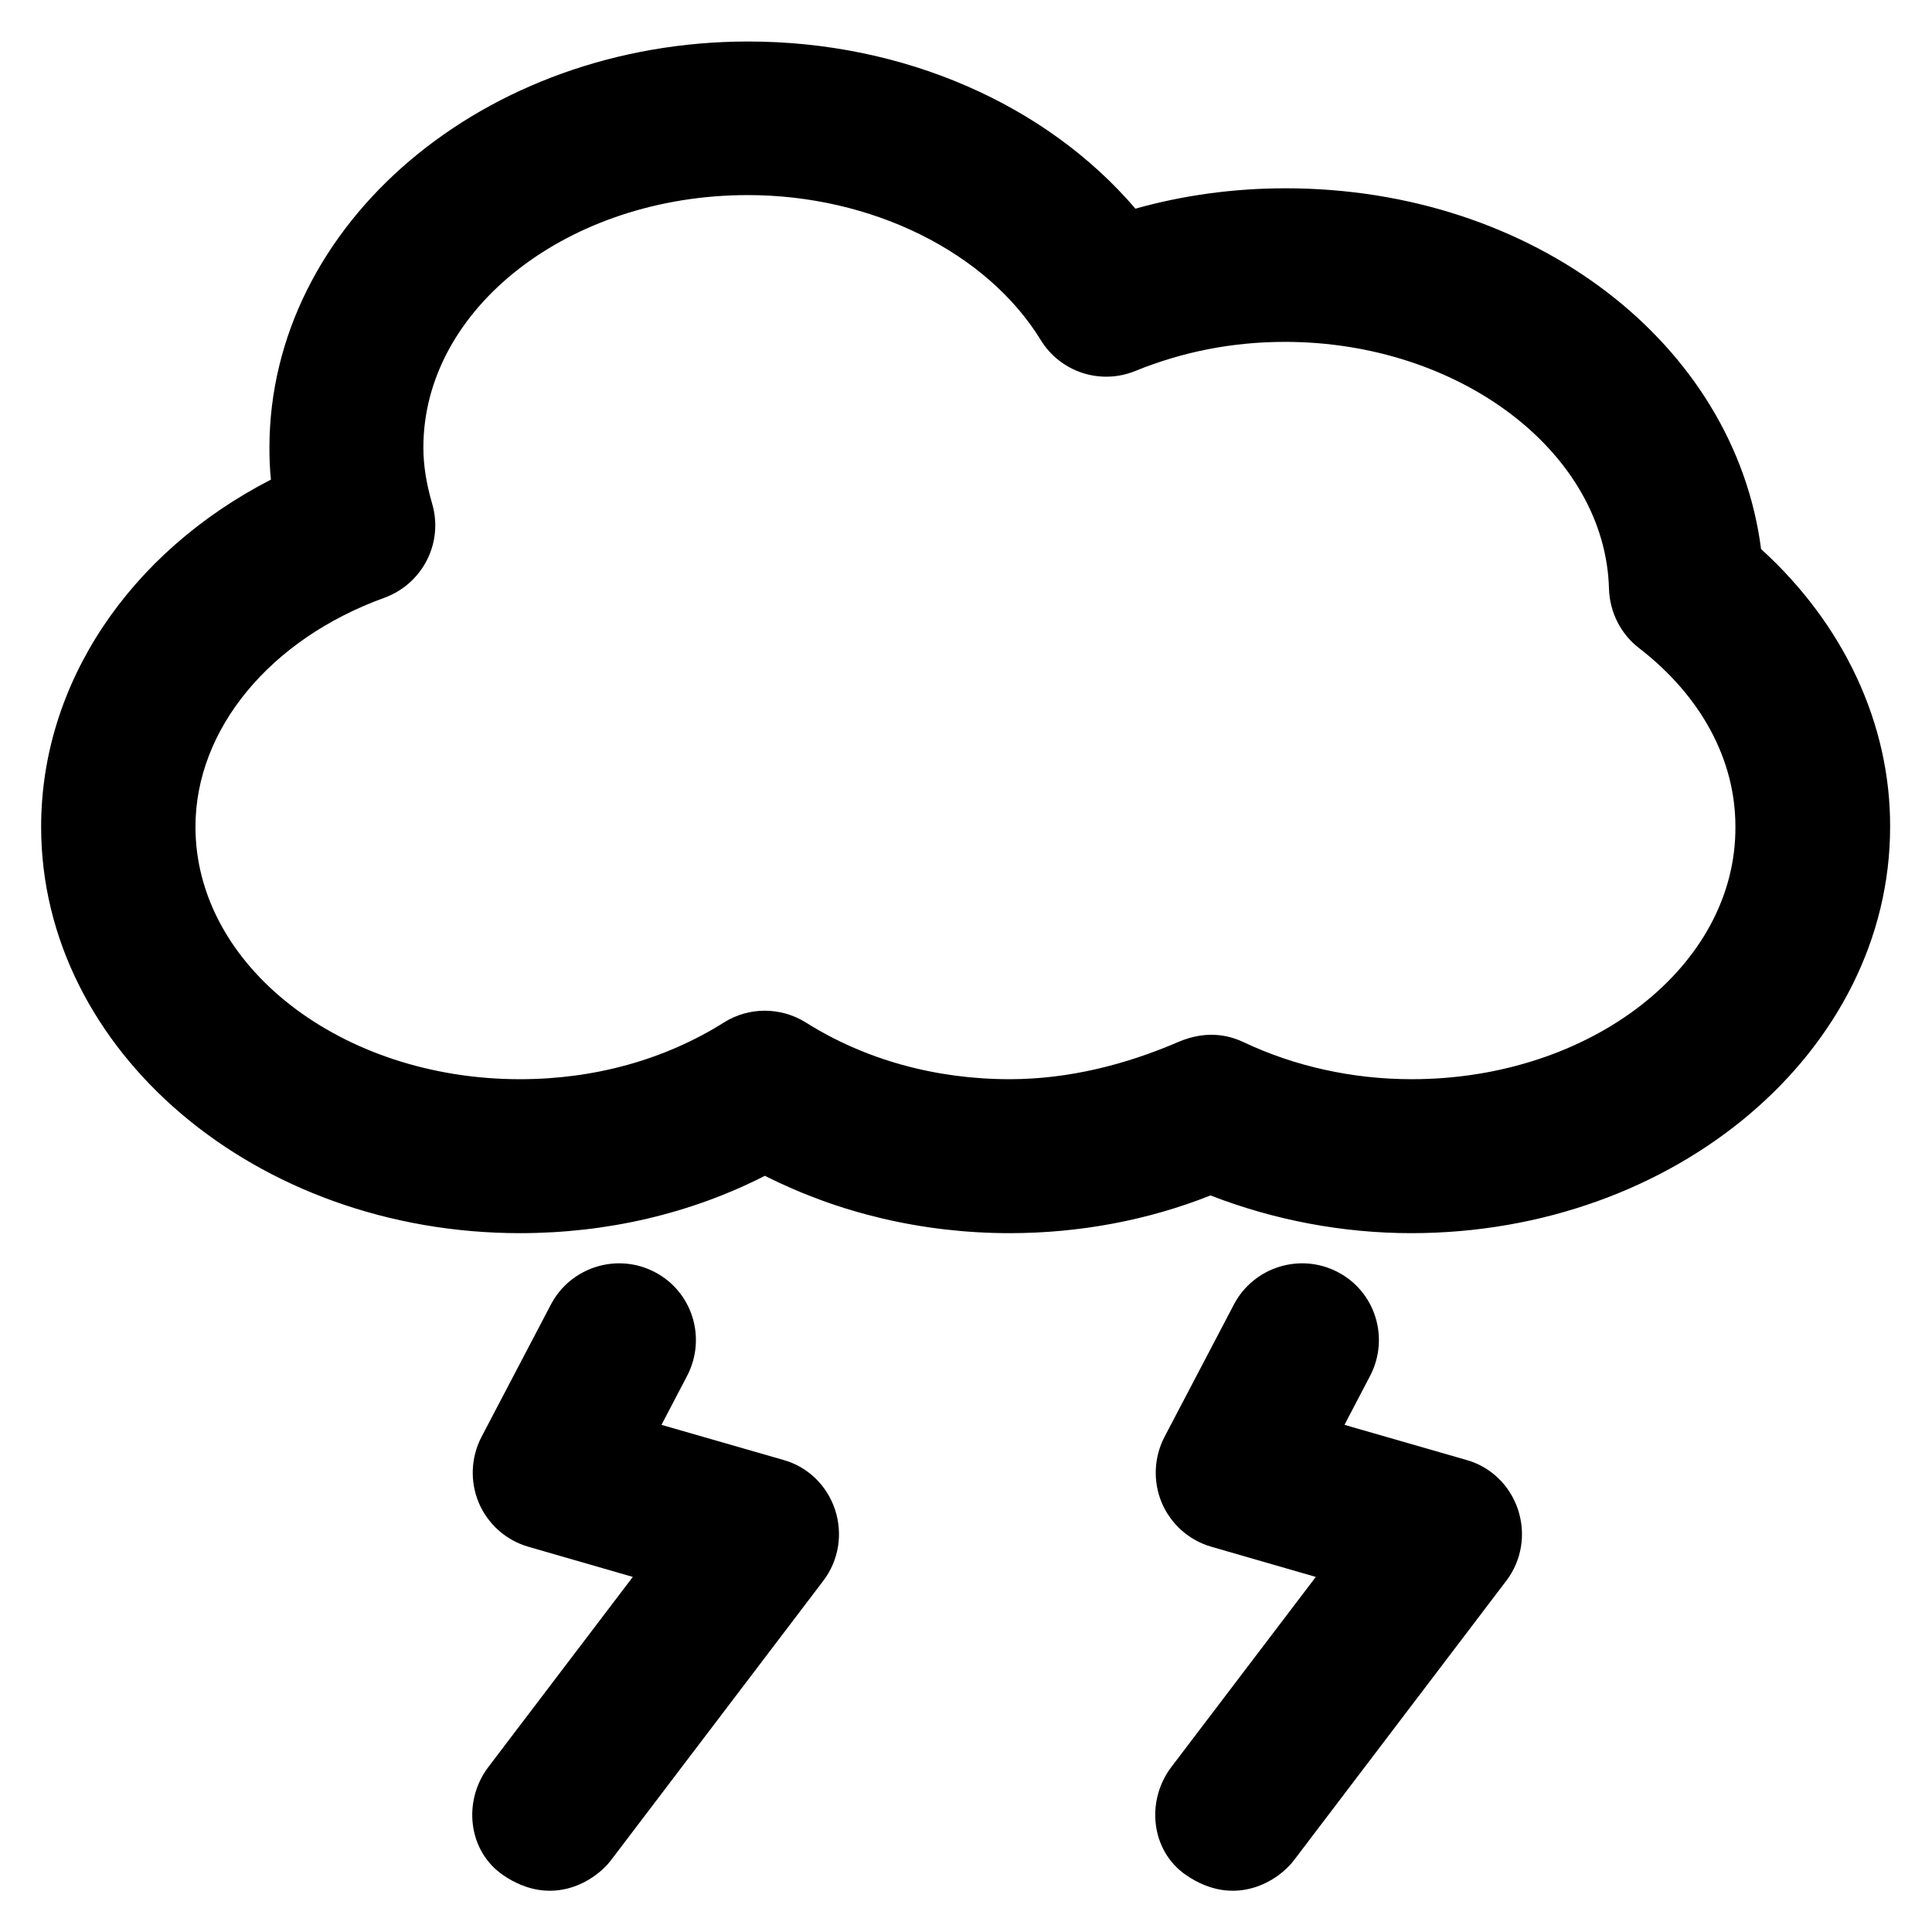
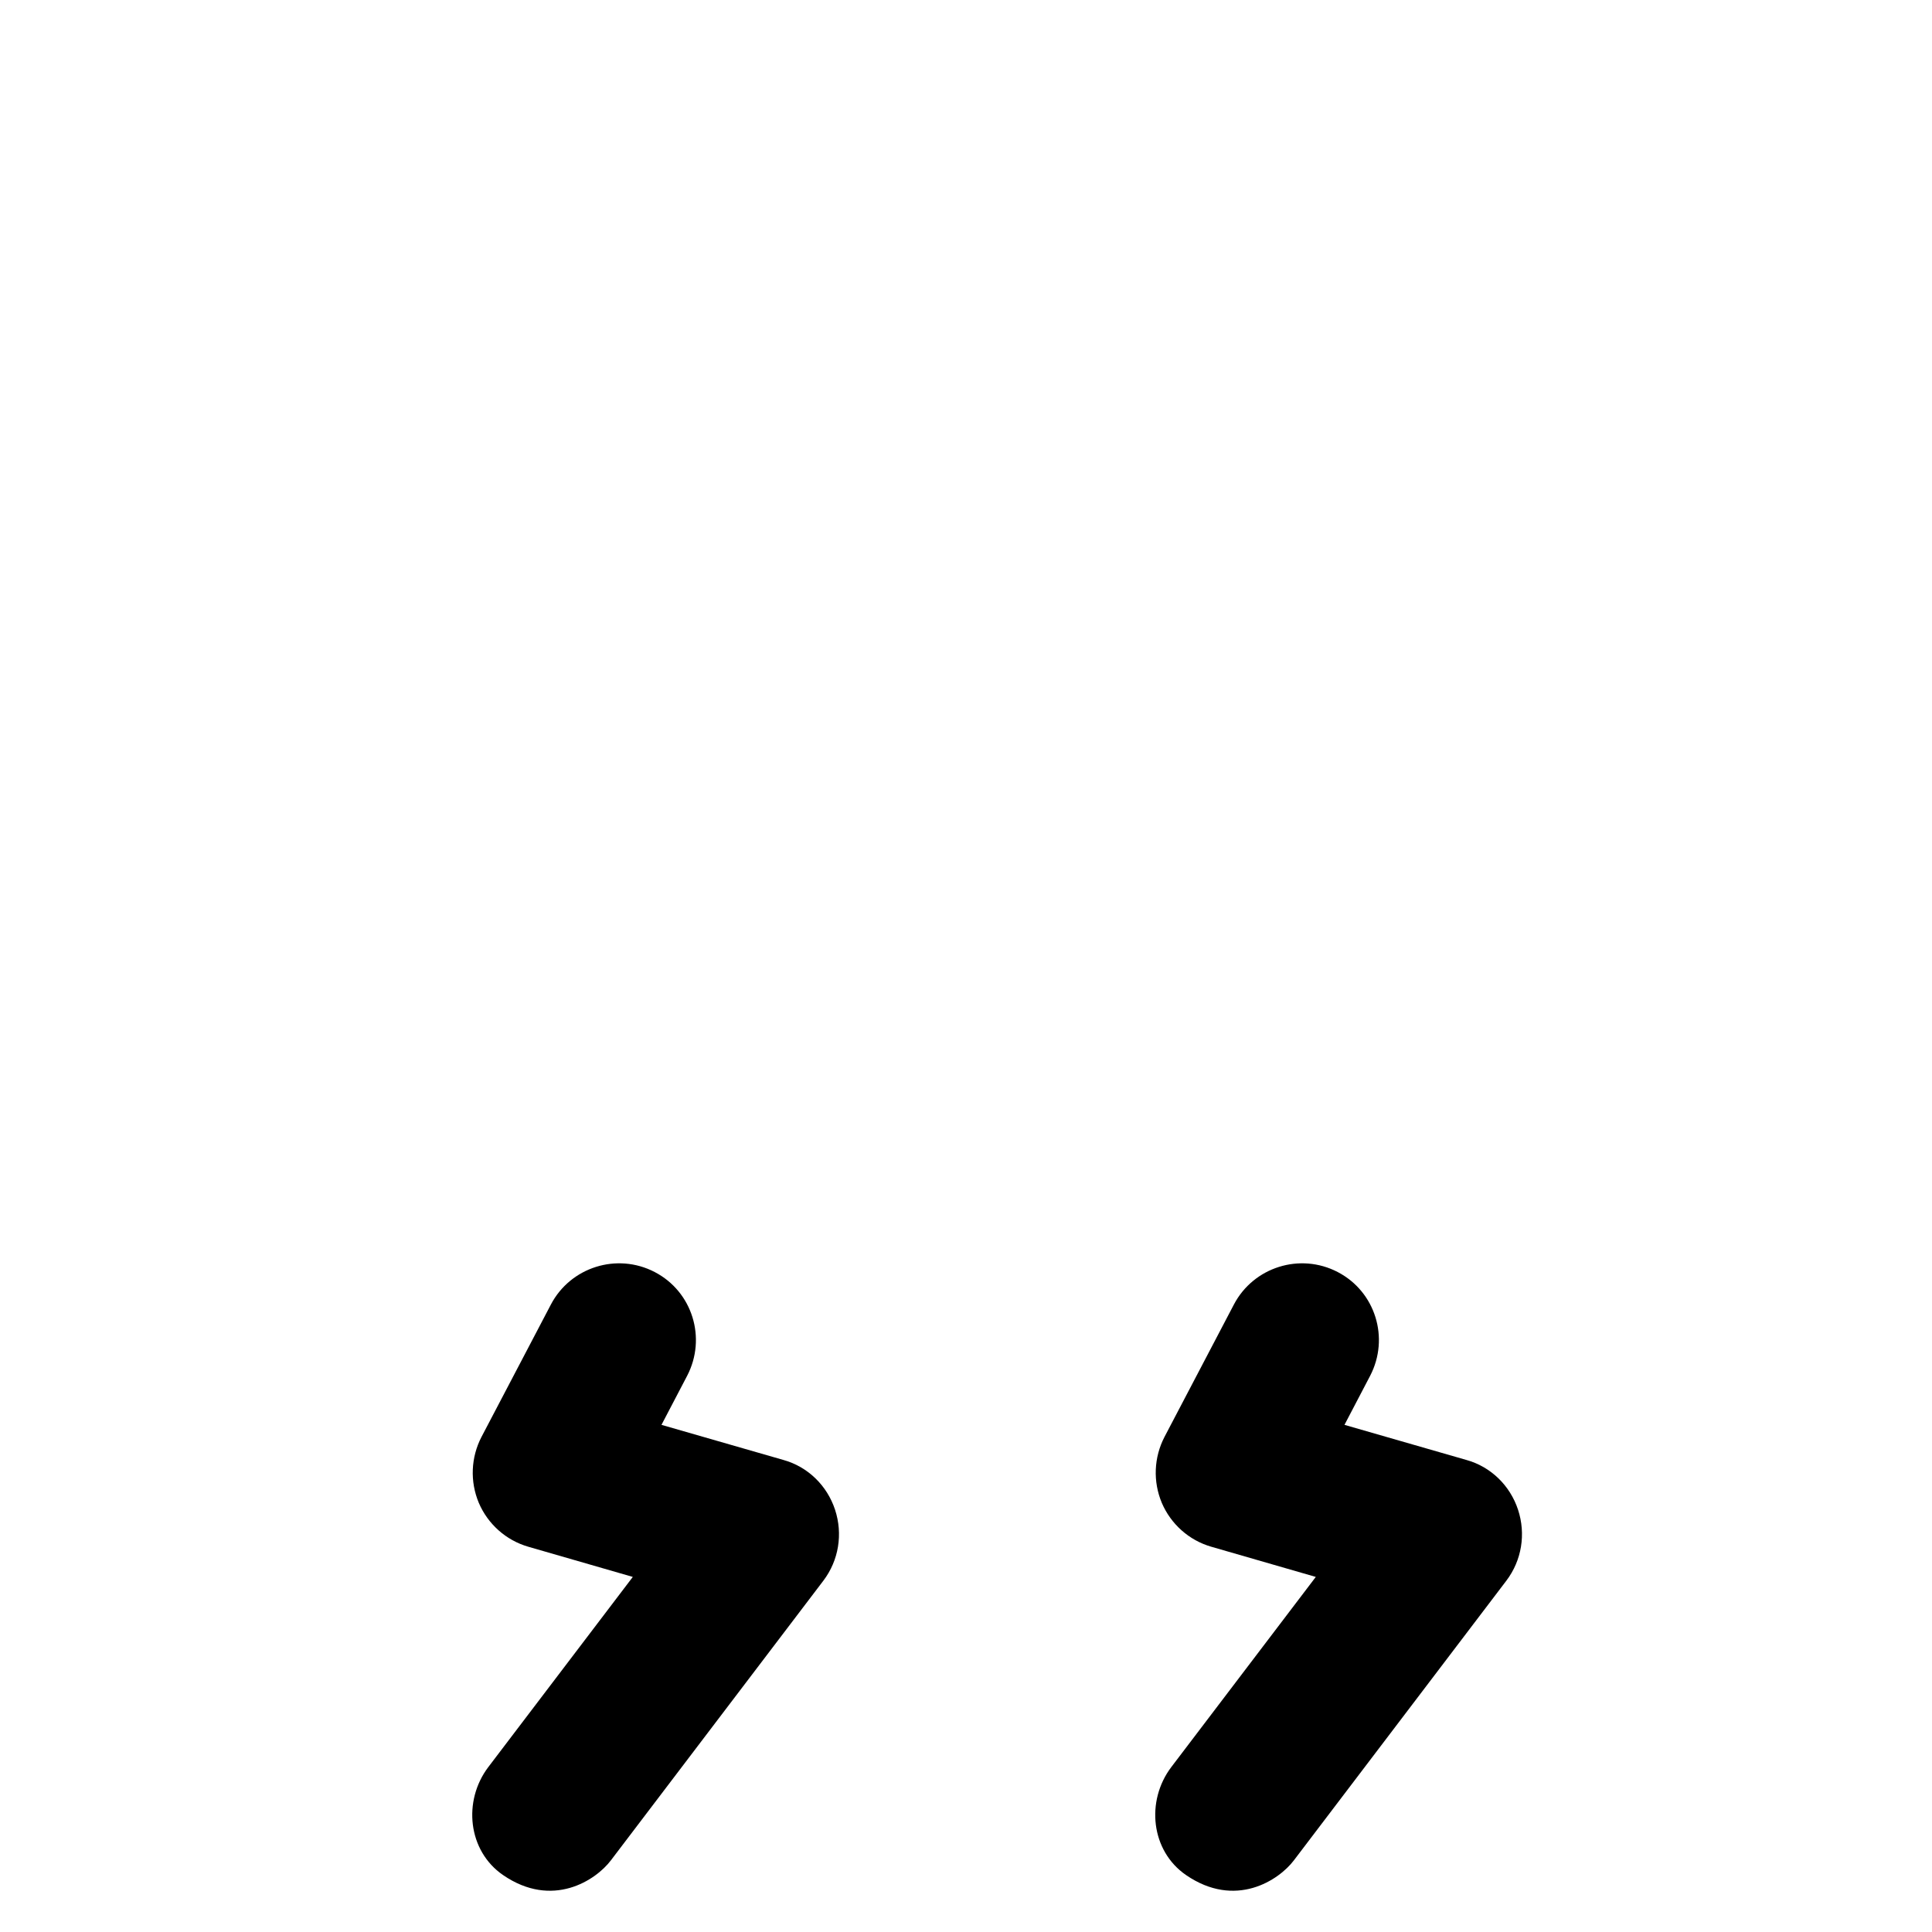
<svg xmlns="http://www.w3.org/2000/svg" fill="#000000" height="800px" width="800px" version="1.1" viewBox="0 0 512 512" enable-background="new 0 0 512 512">
  <g>
    <g>
-       <path d="m466.7,145.5c-7-54.4-60.3-95.6-126-95.6-13.6,0-27,1.8-39.8,5.4-23.6-27.6-61.4-44.3-102.6-44.3-70,0-126.9,48.3-126.9,107.7 0,2.8 0.1,5.6 0.4,8.4-37.5,19.3-60.9,54-60.9,92 0,59.4 56.9,107.7 126.9,107.7 23.1,0 45.3-5.2 64.9-15.2 19.6,9.9 41.8,15.2 64.9,15.2 18.4,0 36.6-3.4 53.2-10 16.7,6.5 34.9,10 53.2,10 70,0 126.9-48.3 126.9-107.7 0.1-27.3-12.3-53.7-34.2-73.6zm-92.6,140.5c-15.6,0-31-3.4-44.5-9.8-2.8-1.3-9-3.7-17.5,0-13.7,5.9-28.9,9.8-44.5,9.8-19.8,0-38.4-5.2-54-15-6.7-4.2-15.2-4.2-21.8,0-15.6,9.8-34.2,15-54,15-47.4,0-86-30-86-66.9 0-25.8 19.7-49.7 50.1-60.7 10.1-3.7 15.7-14.6 12.6-25-1.5-5.2-2.3-10-2.3-14.8 0-36.9 38.6-66.9 86-66.9 32.8,0 63.3,15.1 77.6,38.4 5.2,8.5 15.8,12 25.1,8.2 12.5-5.1 25.8-7.7 39.6-7.7 46.4,0 85,29.4 85.9,65.5 0.2,6.1 3.1,11.9 7.9,15.6 16.5,12.7 25.6,29.6 25.6,47.3 0.3,37-38.3,67-85.8,67z" />
      <path d="m207.6,386.9l-32.3-9.3 6.8-13c5.2-10 1.4-22.3-8.6-27.5-10-5.2-22.3-1.3-27.5,8.6l-18.4,35.1c-2.8,5.4-3.1,11.8-0.7,17.5 2.4,5.6 7.2,9.9 13.1,11.6l27.7,8-38.3,50.4c-6.8,9-5.4,22.2 3.9,28.6 13.1,9 24.6,1.4 28.6-3.9l56.3-74.1c4.1-5.4 5.2-12.4 3.1-18.8-2.1-6.4-7.2-11.4-13.7-13.2z" />
      <path d="m388.6,386.9l-32.3-9.3 6.8-13c5.2-10 1.4-22.3-8.6-27.5-10-5.2-22.3-1.3-27.5,8.6l-18.4,35.1c-2.8,5.4-3.1,11.8-0.7,17.5 2.4,5.6 7.2,9.9 13.1,11.6l27.7,8-38.3,50.4c-6.8,9-5.4,22.2 3.9,28.6 13.1,9 24.6,1.4 28.6-3.9l56.3-74.1c4.1-5.4 5.2-12.4 3.1-18.8-2.1-6.4-7.2-11.4-13.7-13.2z" />
    </g>
  </g>
</svg>